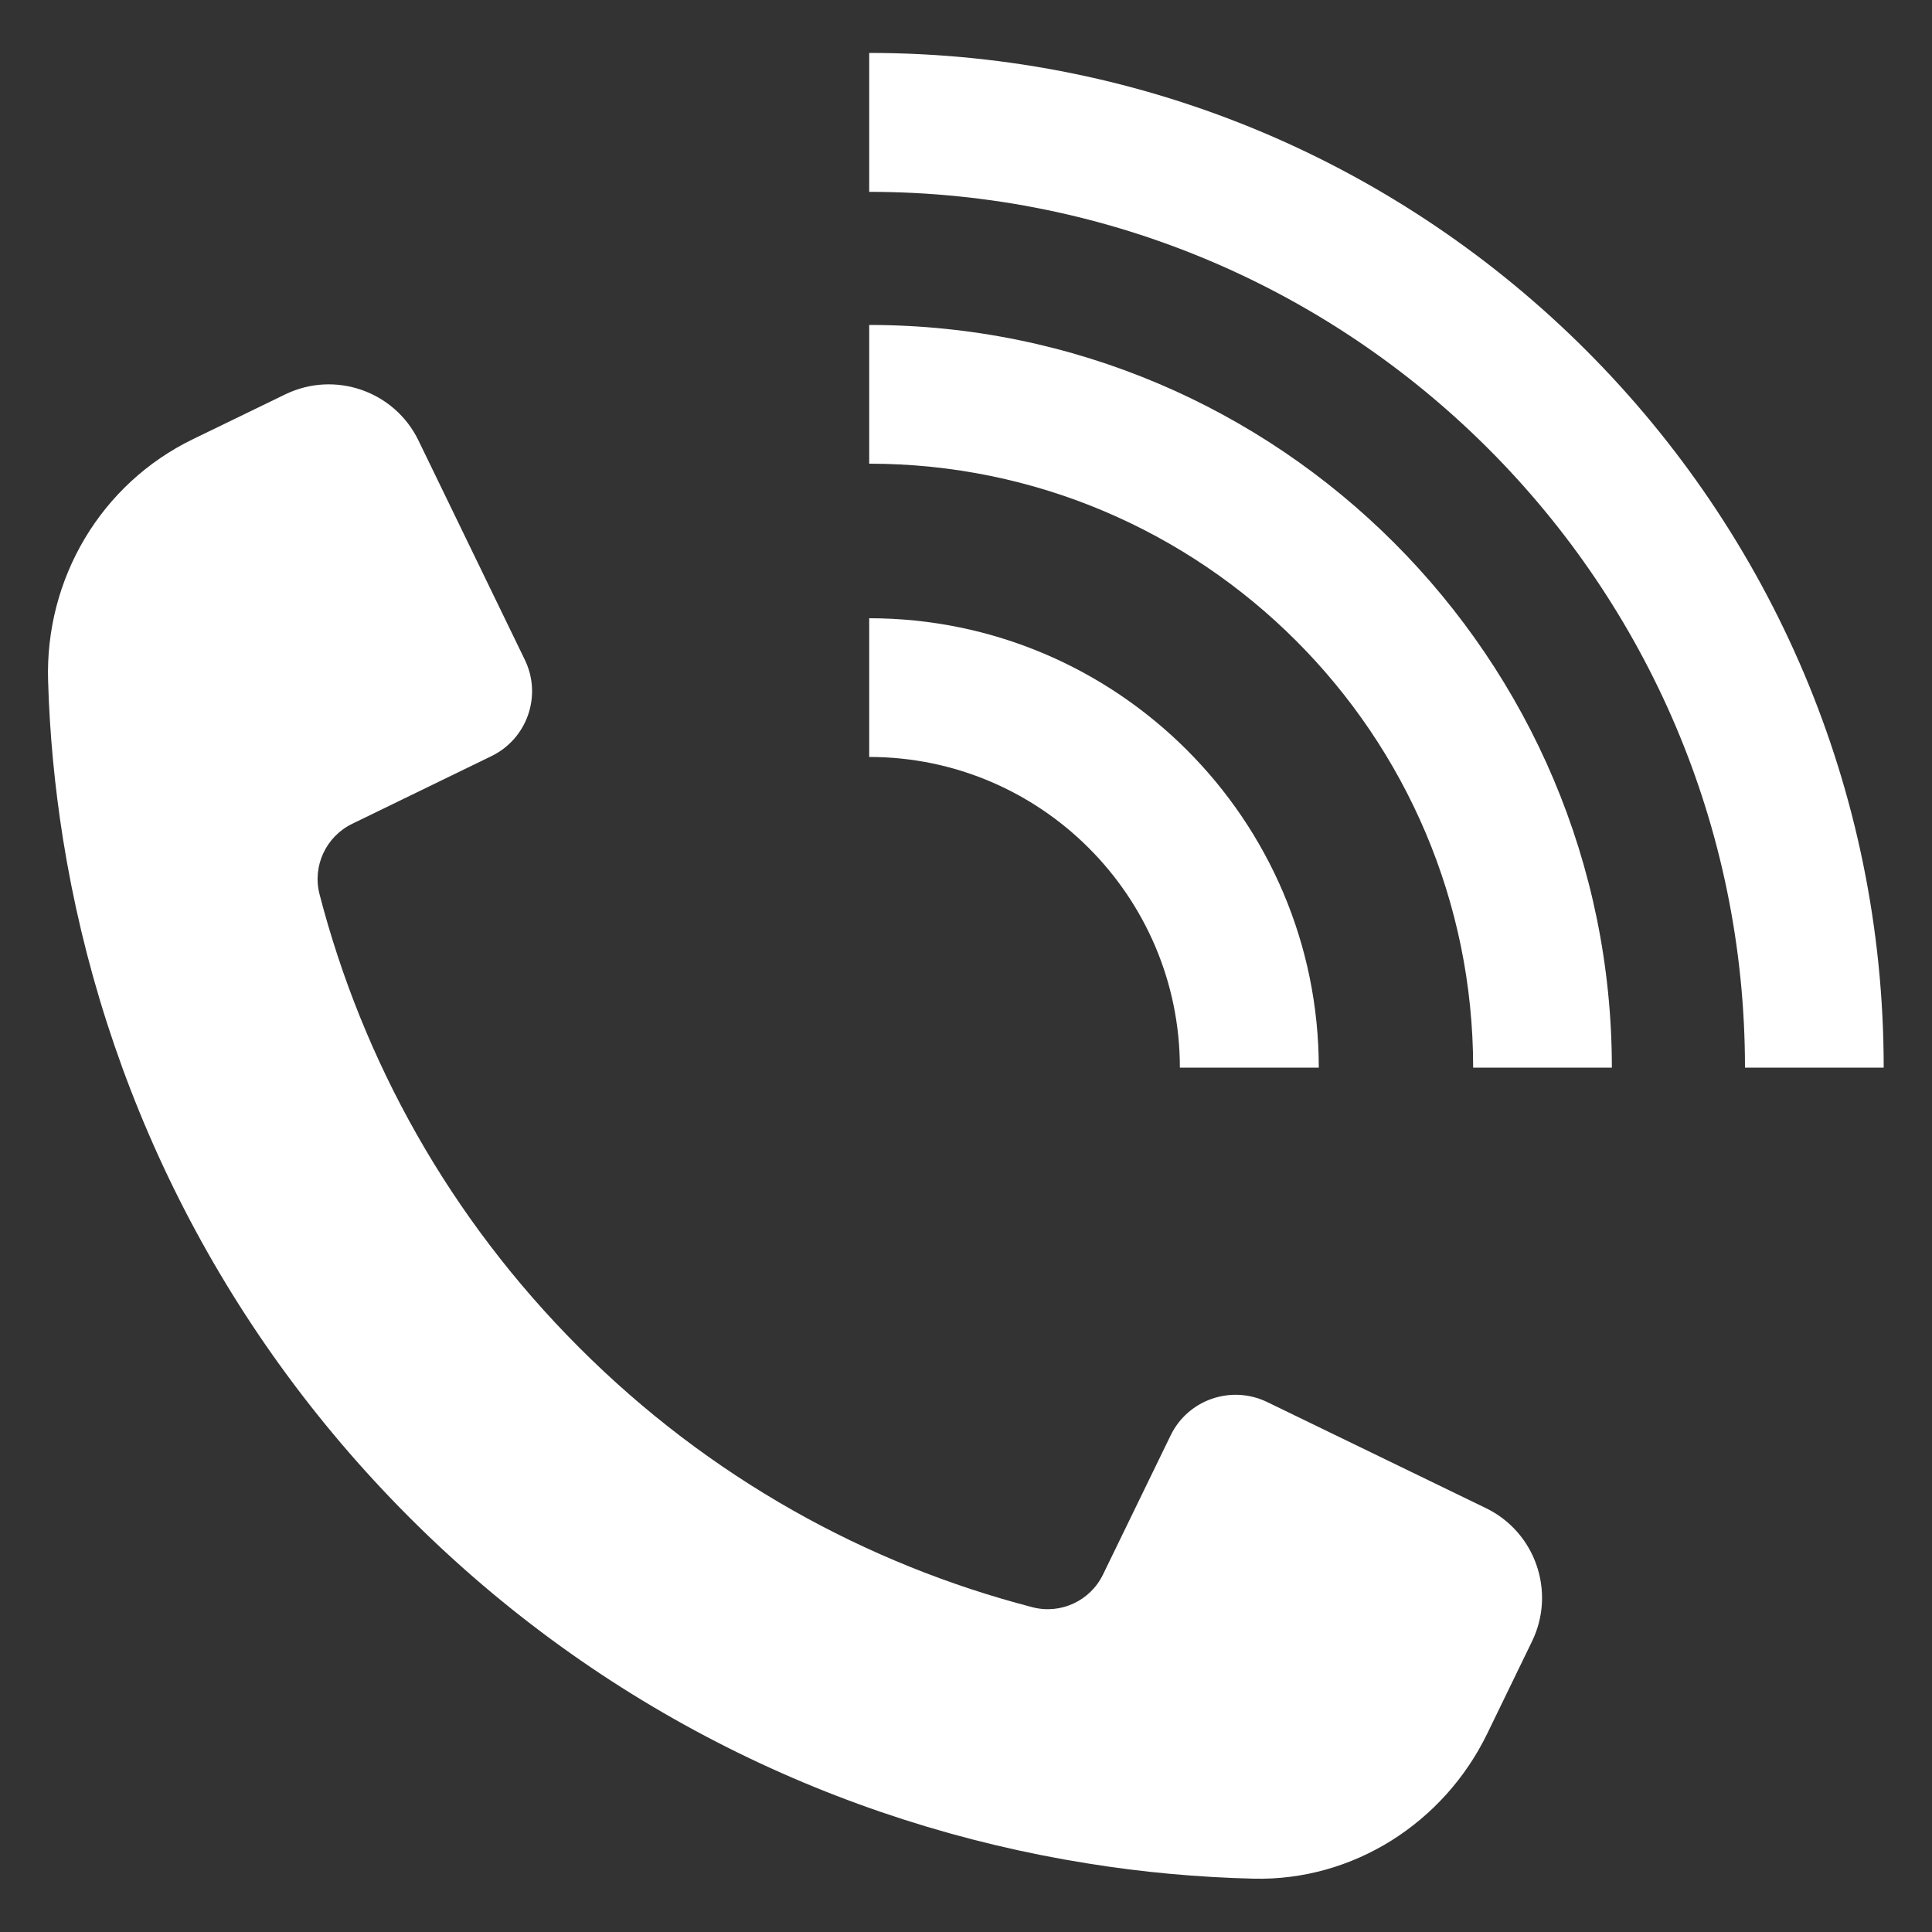
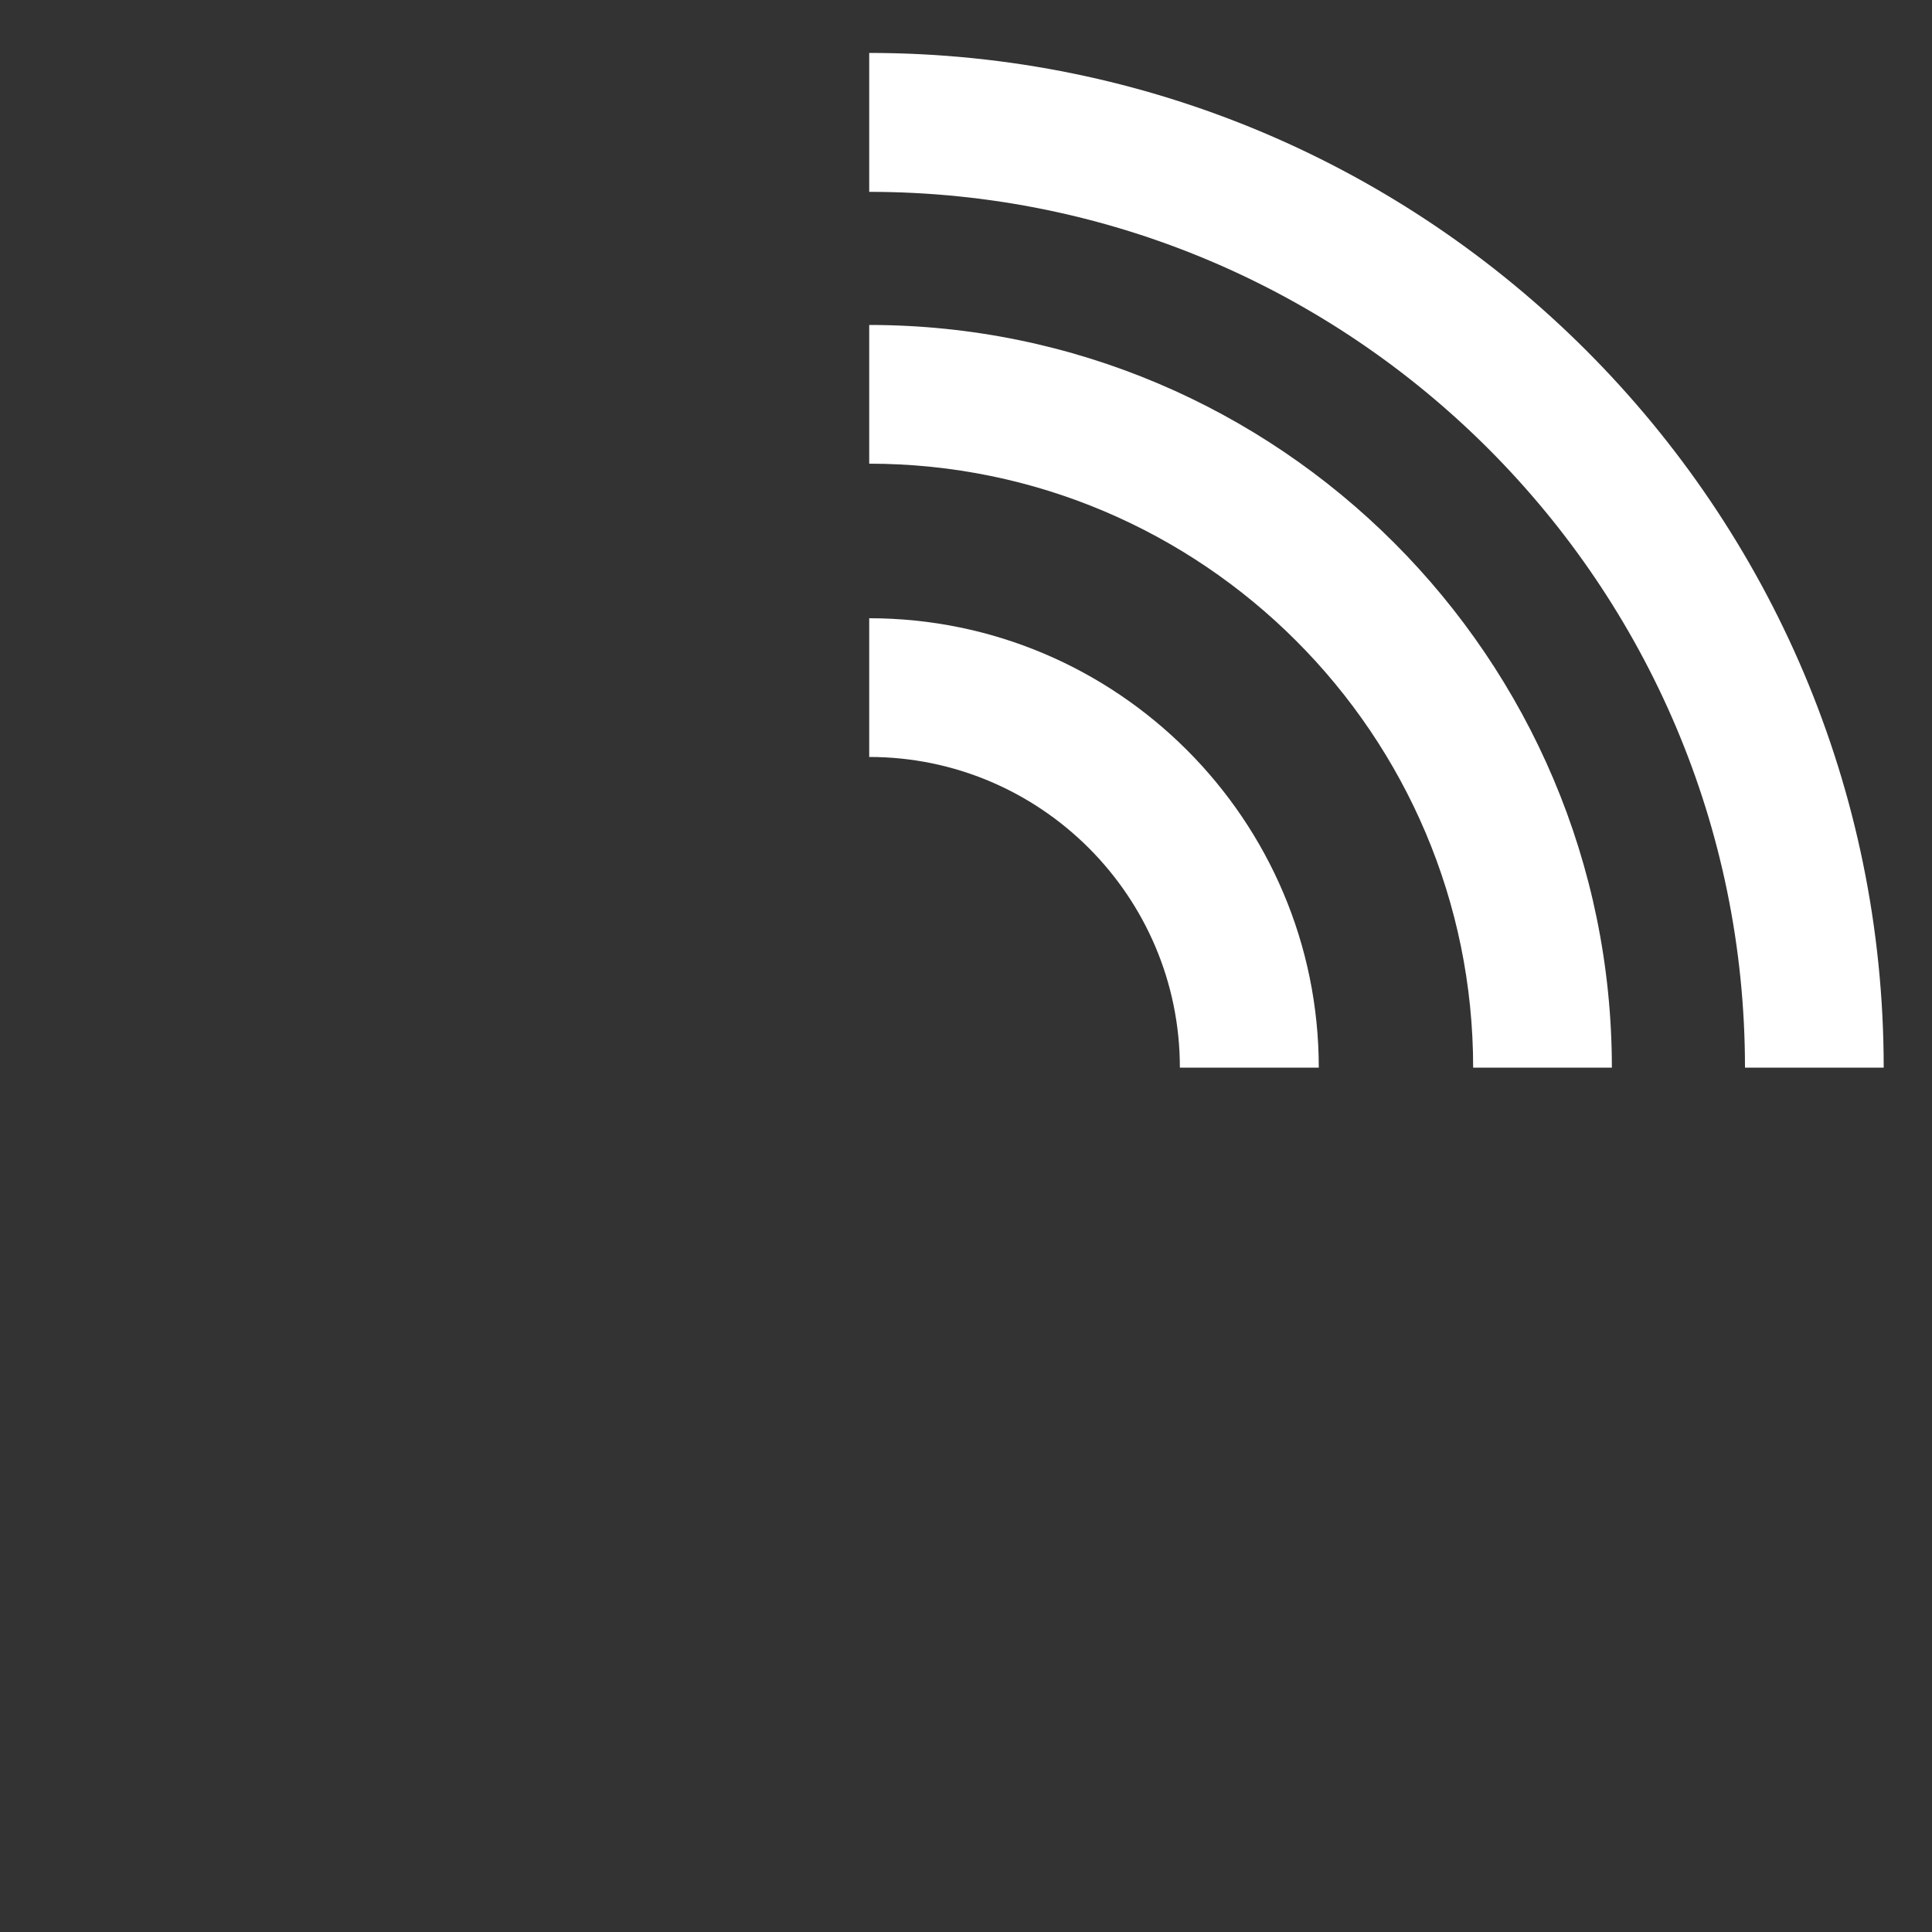
<svg xmlns="http://www.w3.org/2000/svg" id="_レイヤー_1" data-name="レイヤー_1" version="1.1" viewBox="0 0 100 100">
  <rect x="0" y="0" width="100" height="100" fill="#333333" stroke="none" />
  <g>
    <path d="M68.25,55.26h-7.18c0-8.87-7.21-16.08-16.08-16.08v-7.18c12.83,0,23.27,10.44,23.27,23.27Z" fill="#fff" />
    <path d="M83.43,55.26h-7.18c0-17.24-14.02-31.26-31.26-31.26v-7.18c21.2,0,38.44,17.25,38.44,38.45Z" fill="#fff" />
    <path d="M97.5,55.26h-7.18c0-25-20.33-45.33-45.33-45.33V2.74c28.96,0,52.51,23.56,52.51,52.52Z" fill="#fff" />
  </g>
-   <path d="M76.93,78.07l-11.34-5.5c-1.86-.9-4.1-.13-5,1.73l-3.5,7.2c-.66,1.36-2.19,2.07-3.65,1.69-8.59-2.23-16.73-6.7-23.46-13.44-6.73-6.73-11.21-14.86-13.44-23.46-.38-1.46.33-2.99,1.69-3.65l7.2-3.5c1.86-.9,2.64-3.14,1.73-5l-5.5-11.34c-1.24-2.56-4.33-3.63-6.89-2.39l-4.78,2.32c-4.77,2.31-7.67,7.23-7.5,12.53.08,2.73.34,5.45.77,8.16,2.05,12.85,8.02,25.2,17.92,35.11s22.26,15.87,35.11,17.92c2.85.46,5.72.72,8.6.79,5.14.12,9.84-2.88,12.09-7.51l2.32-4.78c1.24-2.56.17-5.65-2.39-6.89Z" fill="#fff" />
</svg>